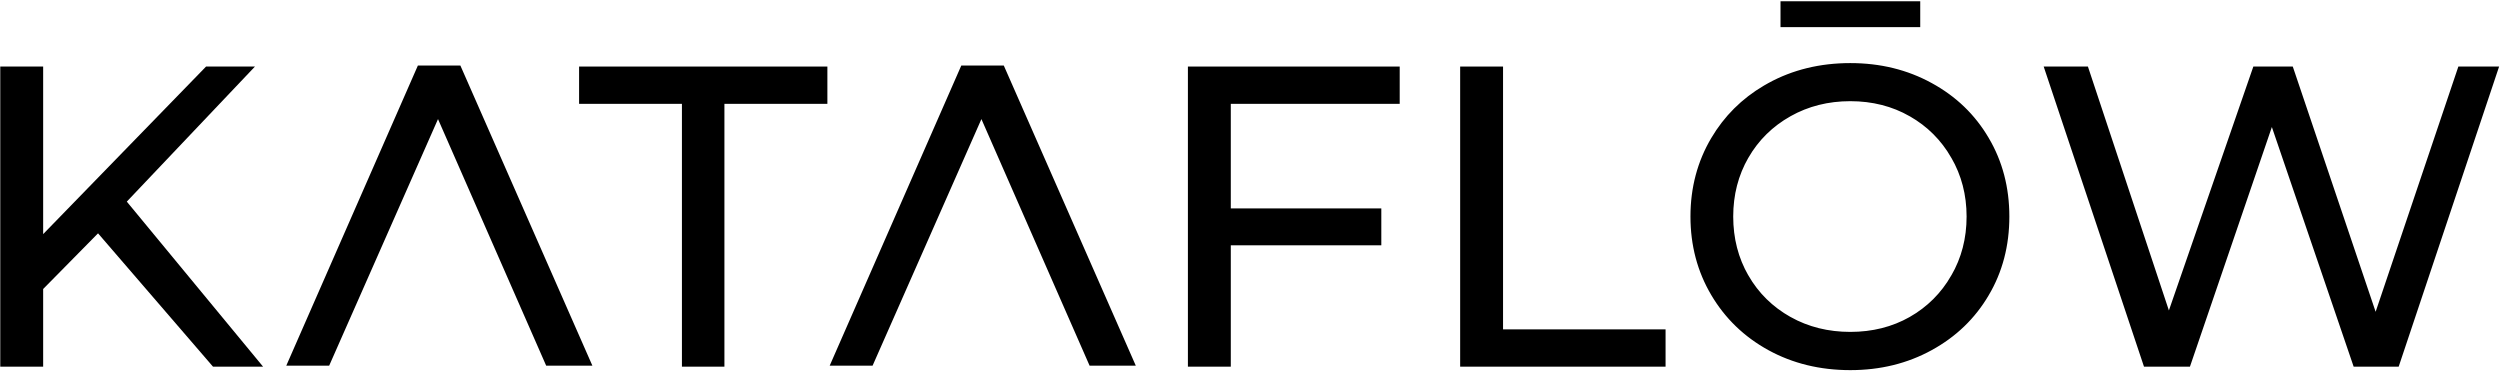
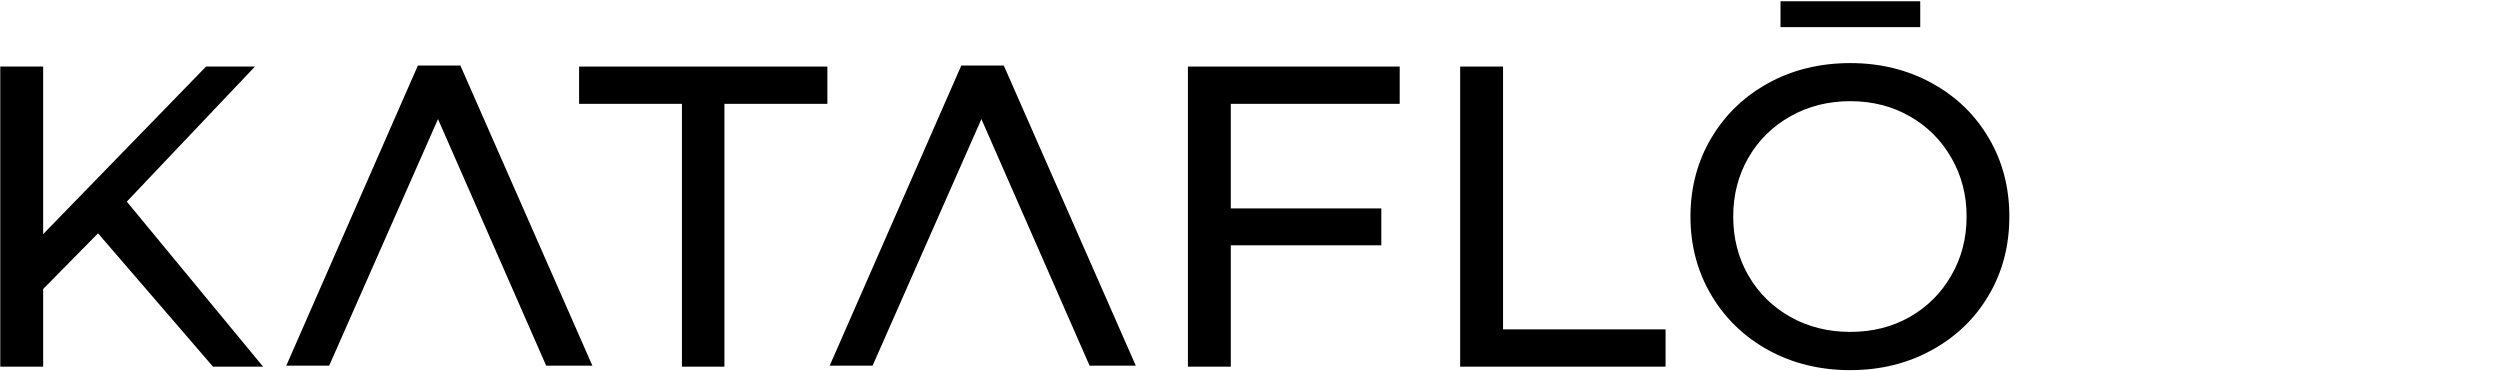
<svg xmlns="http://www.w3.org/2000/svg" width="391" height="58" viewBox="0 0 391 58" fill="none">
  <g id="Group 1">
    <path id="Vector" d="M6.25 10.908V37.848L7.108 36.965L32.44 10.908H38.712L19.47 31.189L19.166 31.51L19.448 31.852L40.085 56.846H33.542L15.712 36.165L15.358 35.754L14.977 36.141L6.394 44.849L6.25 44.995V56.846H0.542V10.908H6.25Z" fill="black" stroke="black" />
    <path id="Vector_2" d="M128.903 10.908V15.741H112.799V56.846H107.153V15.741H91.07V10.908H128.903Z" fill="black" stroke="black" />
    <path id="Vector_3" d="M218.413 10.908V15.741H191.996V33.096H215.538V37.866H191.996V56.846H186.288V10.908H218.413Z" fill="black" stroke="black" />
    <path id="Vector_4" d="M234.577 10.908V52.013H259.994V56.846H228.869V10.908H234.577Z" fill="black" stroke="black" />
    <path id="Vector_5" d="M289.388 10.367C294.004 10.367 298.165 11.39 301.876 13.429L301.878 13.43C305.603 15.461 308.509 18.257 310.603 21.828L310.604 21.829C312.706 25.387 313.763 29.397 313.763 33.867C313.763 38.358 312.705 42.373 310.604 45.925L310.603 45.925C308.509 49.486 305.602 52.283 301.877 54.324H301.876C298.164 56.363 294.004 57.388 289.388 57.388C284.724 57.388 280.537 56.363 276.816 54.324H276.817C273.102 52.283 270.189 49.472 268.069 45.883C265.95 42.299 264.888 38.298 264.888 33.867C264.888 29.44 265.95 25.435 268.069 21.85C270.056 18.487 272.74 15.814 276.128 13.82L276.816 13.43C280.537 11.391 284.724 10.367 289.388 10.367ZM289.388 15.325C285.861 15.325 282.661 16.13 279.789 17.743L279.788 17.744C276.92 19.36 274.657 21.579 273.018 24.408L273.017 24.409C271.387 27.24 270.575 30.4 270.575 33.867C270.575 37.354 271.387 40.514 273.017 43.346L273.018 43.346C274.657 46.175 276.92 48.399 279.789 50.011L279.79 50.011C282.662 51.614 285.862 52.408 289.388 52.408C292.909 52.408 296.094 51.614 298.926 50.011L298.927 50.01C301.754 48.398 303.984 46.172 305.611 43.346L305.612 43.346C307.253 40.516 308.075 37.355 308.075 33.867C308.075 30.399 307.253 27.239 305.612 24.408H305.611C303.984 21.581 301.754 19.361 298.928 17.745H298.927C296.095 16.131 292.91 15.325 289.388 15.325ZM299.825 0.7V3.742H278.971V0.7H299.825Z" fill="black" stroke="black" />
-     <path id="Vector_6" d="M326.189 10.908L338.74 48.712L339.205 50.11L339.688 48.718L352.779 10.908H358.232L371.075 48.923L371.549 50.325L372.023 48.922L384.846 10.908H390.166L374.793 56.846H368.469L355.793 19.705L355.319 18.319L354.847 19.705L342.15 56.846H335.68L320.326 10.908H326.189Z" fill="black" stroke="black" />
    <path id="Vector_7" d="M156.667 10.75L176.872 56.688H170.737L153.951 18.424L153.494 17.384L153.035 18.423L136.147 56.688H130.53L150.674 10.75H156.667Z" fill="black" stroke="black" />
    <path id="Vector_8" d="M71.677 10.75L91.882 56.688H85.747L68.962 18.424L68.504 17.384L68.046 18.423L51.157 56.688H45.54L65.684 10.75H71.677Z" fill="black" stroke="black" />
  </g>
</svg>